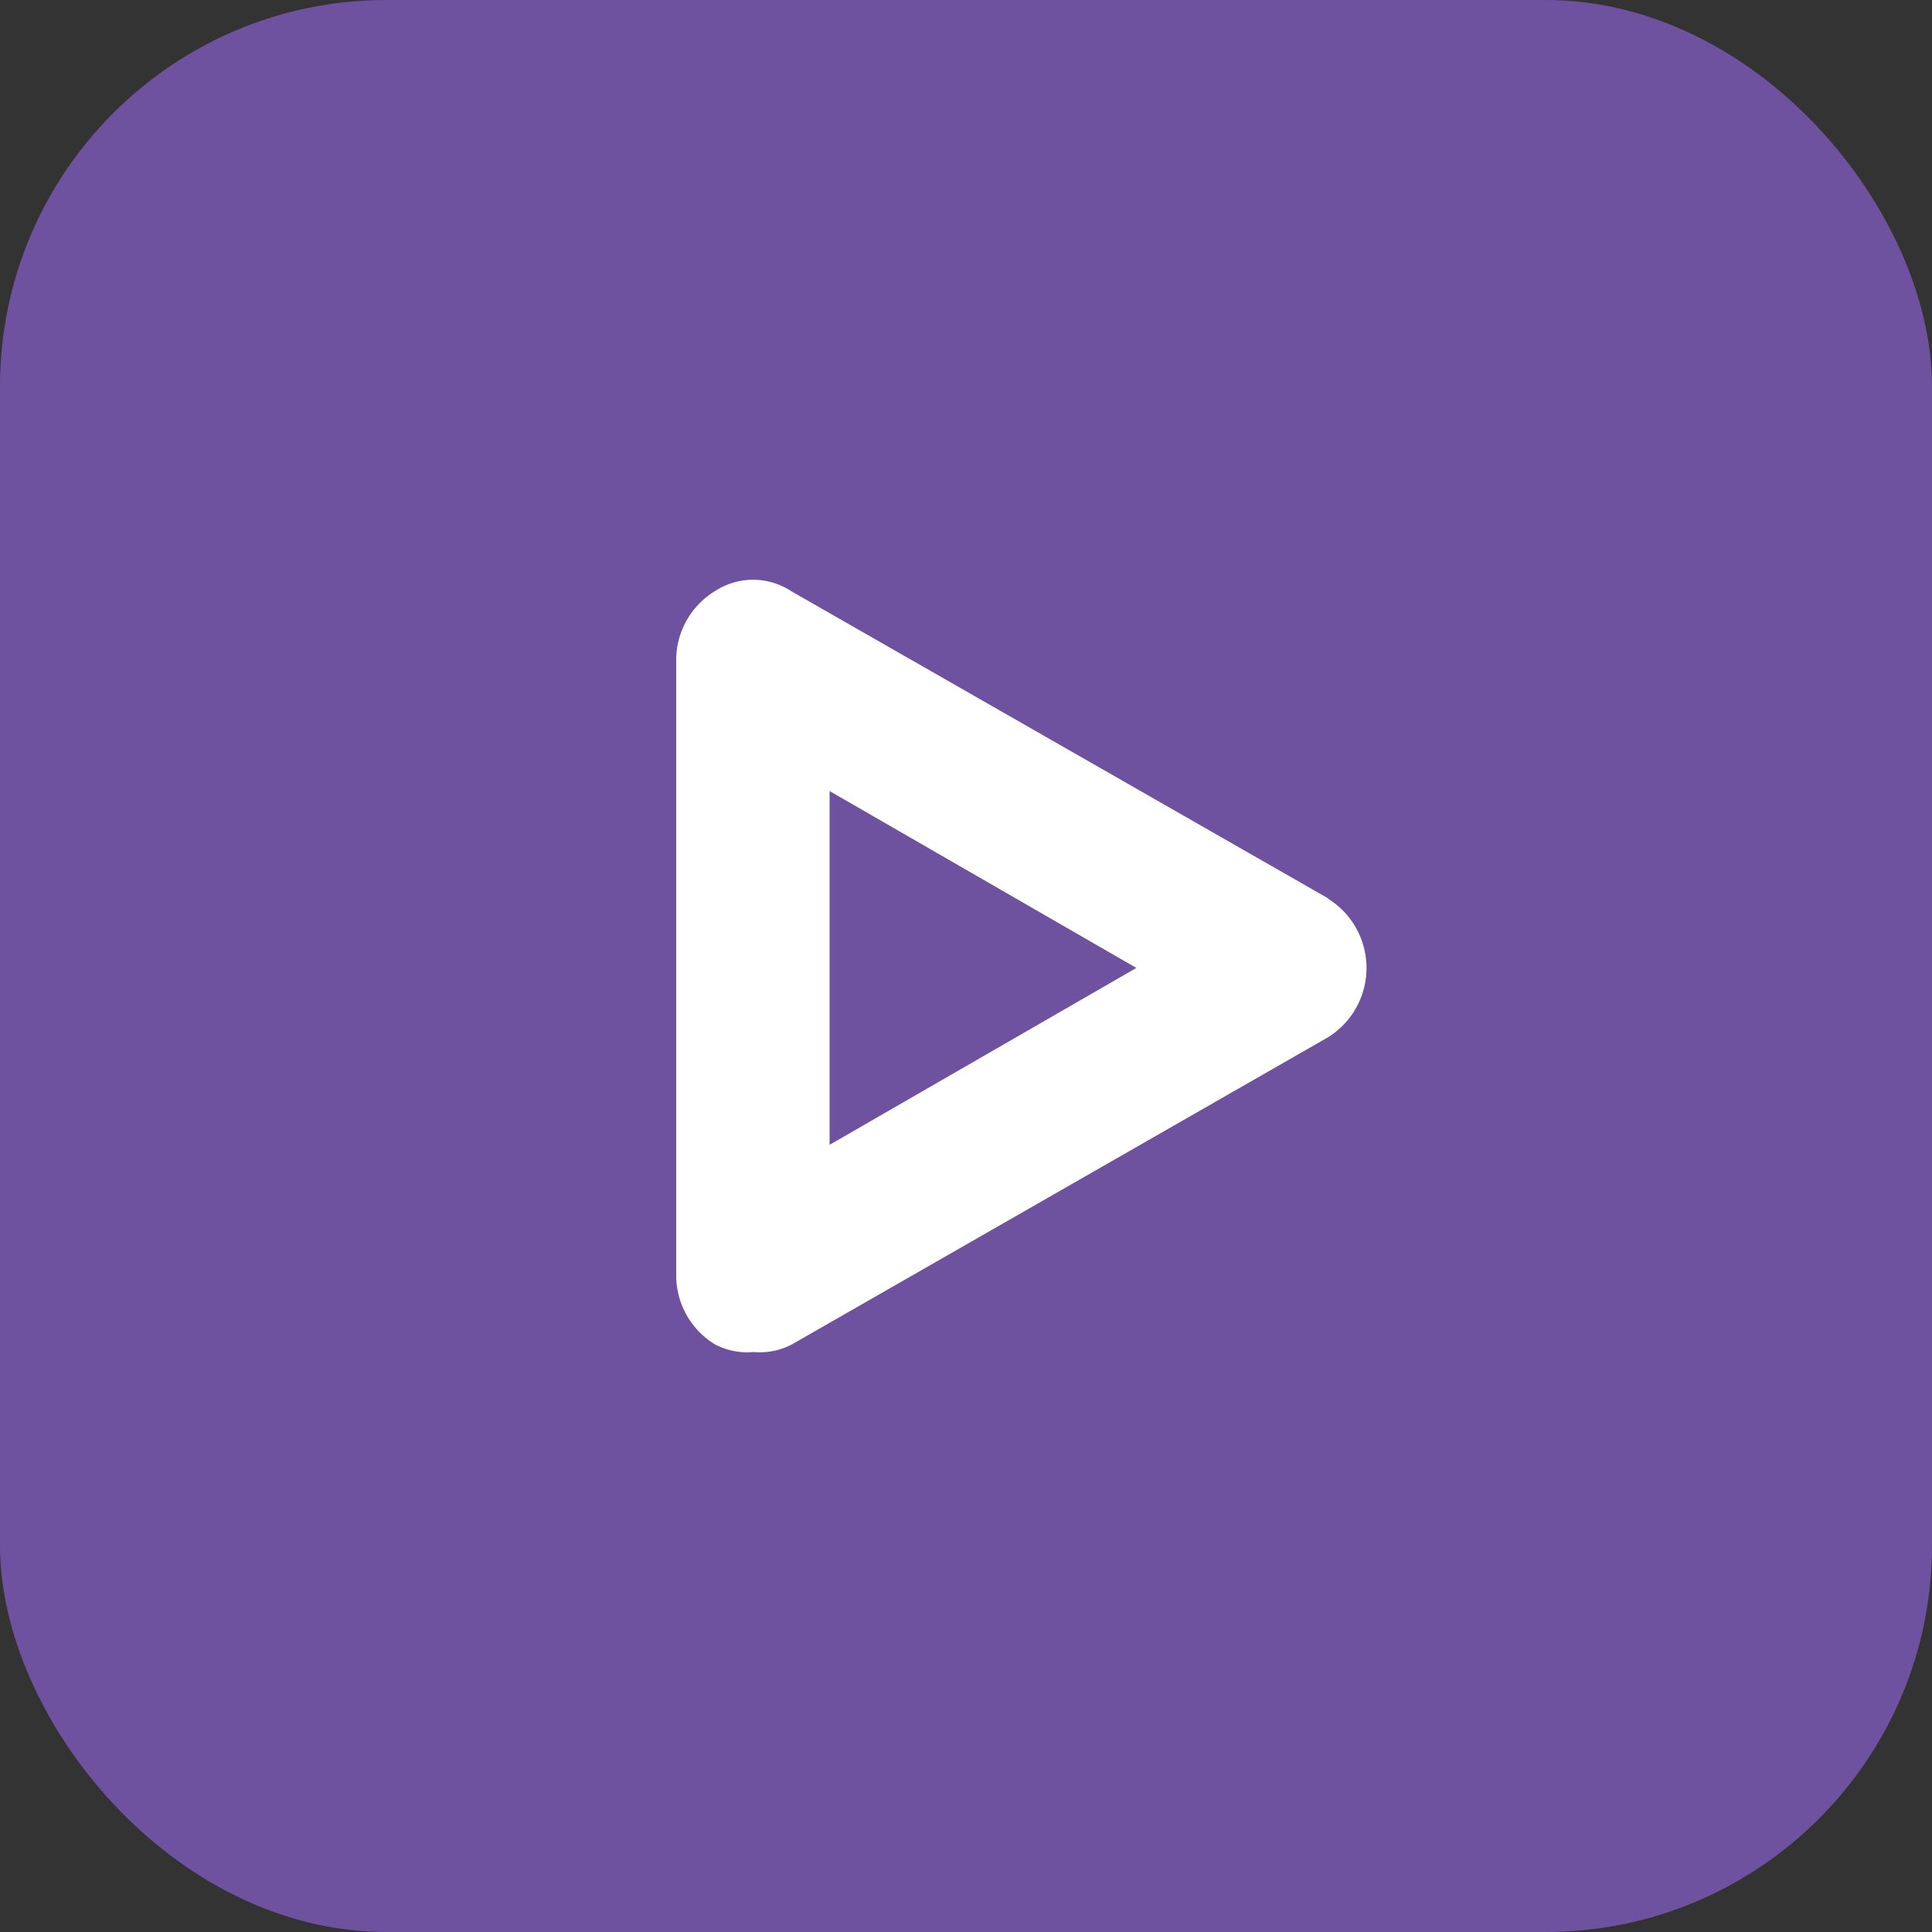
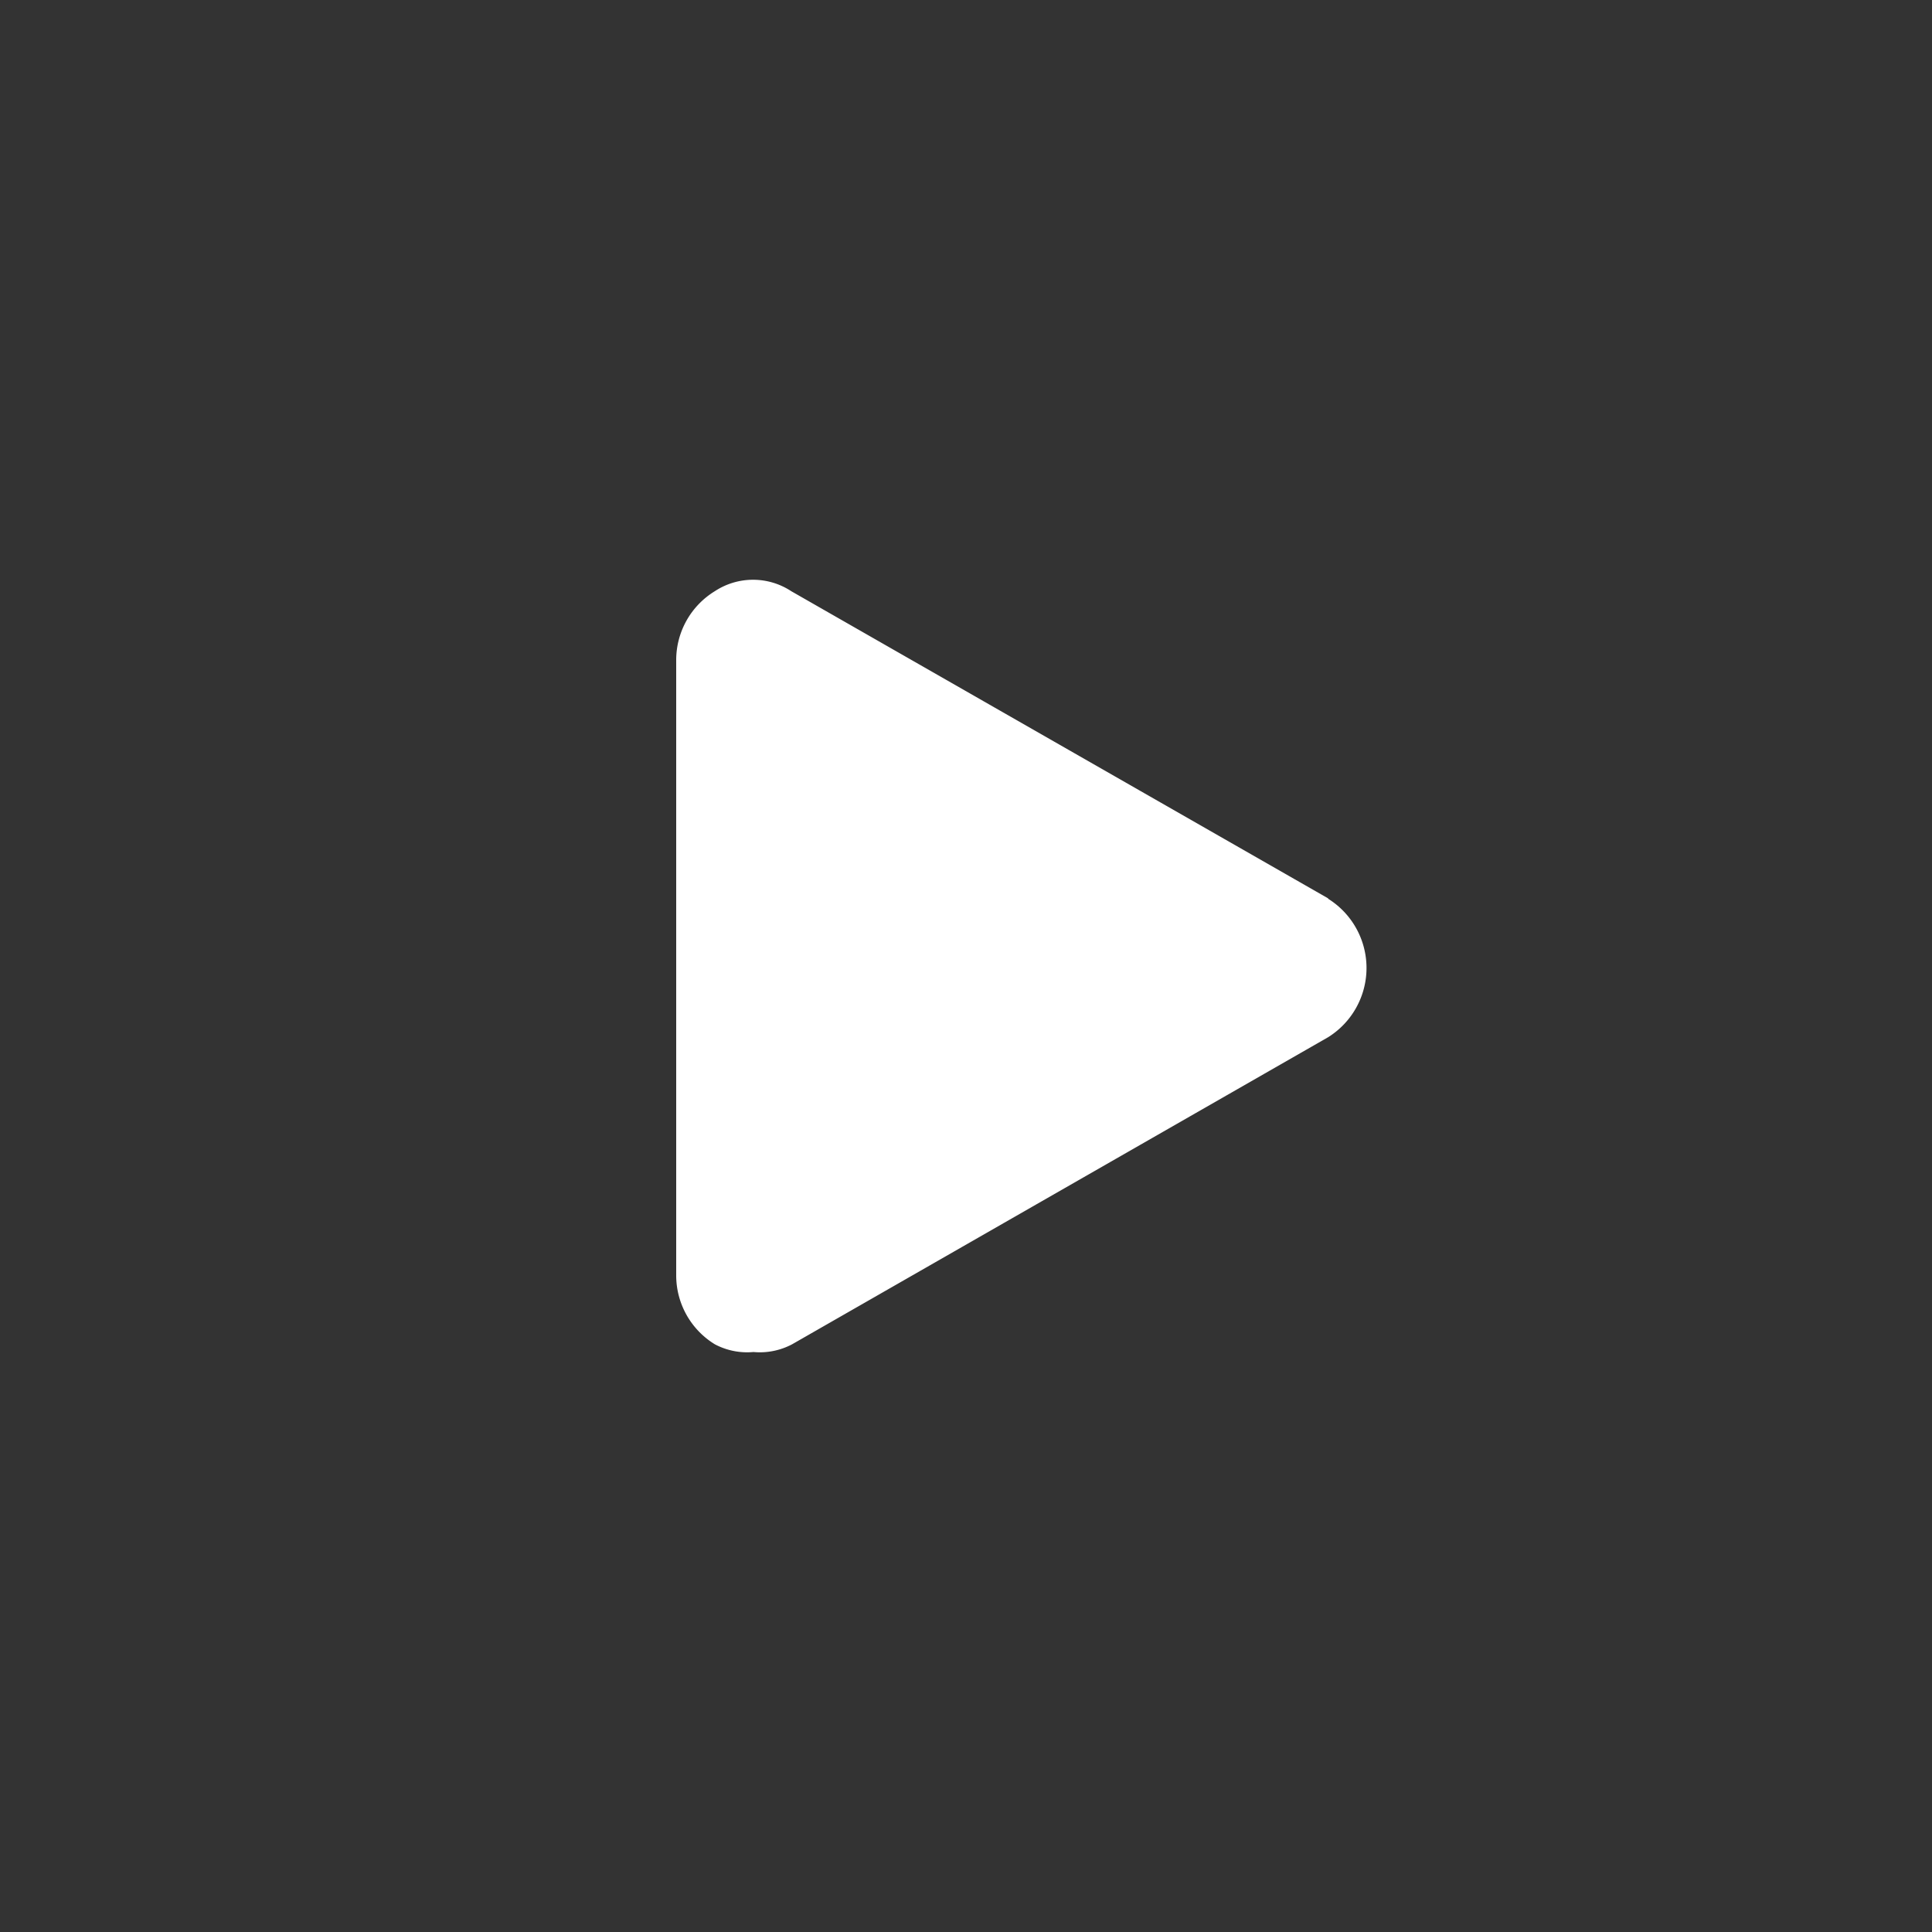
<svg xmlns="http://www.w3.org/2000/svg" width="20" height="20" viewBox="0 0 20 20">
  <rect x="0" y="0" width="20" height="20" fill="#333333" stroke="none" />
  <defs>
    <clipPath id="clip-path">
      <rect id="사각형_6037" data-name="사각형 6037" width="7.146" height="8" fill="#fff" />
    </clipPath>
  </defs>
  <g id="그룹_19038" data-name="그룹 19038" transform="translate(-1344 -1565)">
-     <rect id="사각형_6036" data-name="사각형 6036" width="20" height="20" rx="4" transform="translate(1344 1565)" fill="#6f529f" />
    <g id="그룹_19030" data-name="그룹 19030" transform="translate(1351 1571)">
      <g id="그룹_19029" data-name="그룹 19029" clip-path="url(#clip-path)">
-         <path id="패스_24198" data-name="패스 24198" d="M6.749,3.3,1.191.12A.72.72,0,0,0,.4.12.836.836,0,0,0,0,.836V7.2a.836.836,0,0,0,.4.716.714.714,0,0,0,.4.08.714.714,0,0,0,.4-.08L6.749,4.737a.845.845,0,0,0,0-1.433M1.588,5.851V2.189L4.764,4.02Z" transform="translate(0 0)" fill="#fff" fill-rule="evenodd" />
+         <path id="패스_24198" data-name="패스 24198" d="M6.749,3.3,1.191.12A.72.72,0,0,0,.4.12.836.836,0,0,0,0,.836V7.2a.836.836,0,0,0,.4.716.714.714,0,0,0,.4.08.714.714,0,0,0,.4-.08L6.749,4.737a.845.845,0,0,0,0-1.433M1.588,5.851V2.189Z" transform="translate(0 0)" fill="#fff" fill-rule="evenodd" />
      </g>
    </g>
  </g>
</svg>